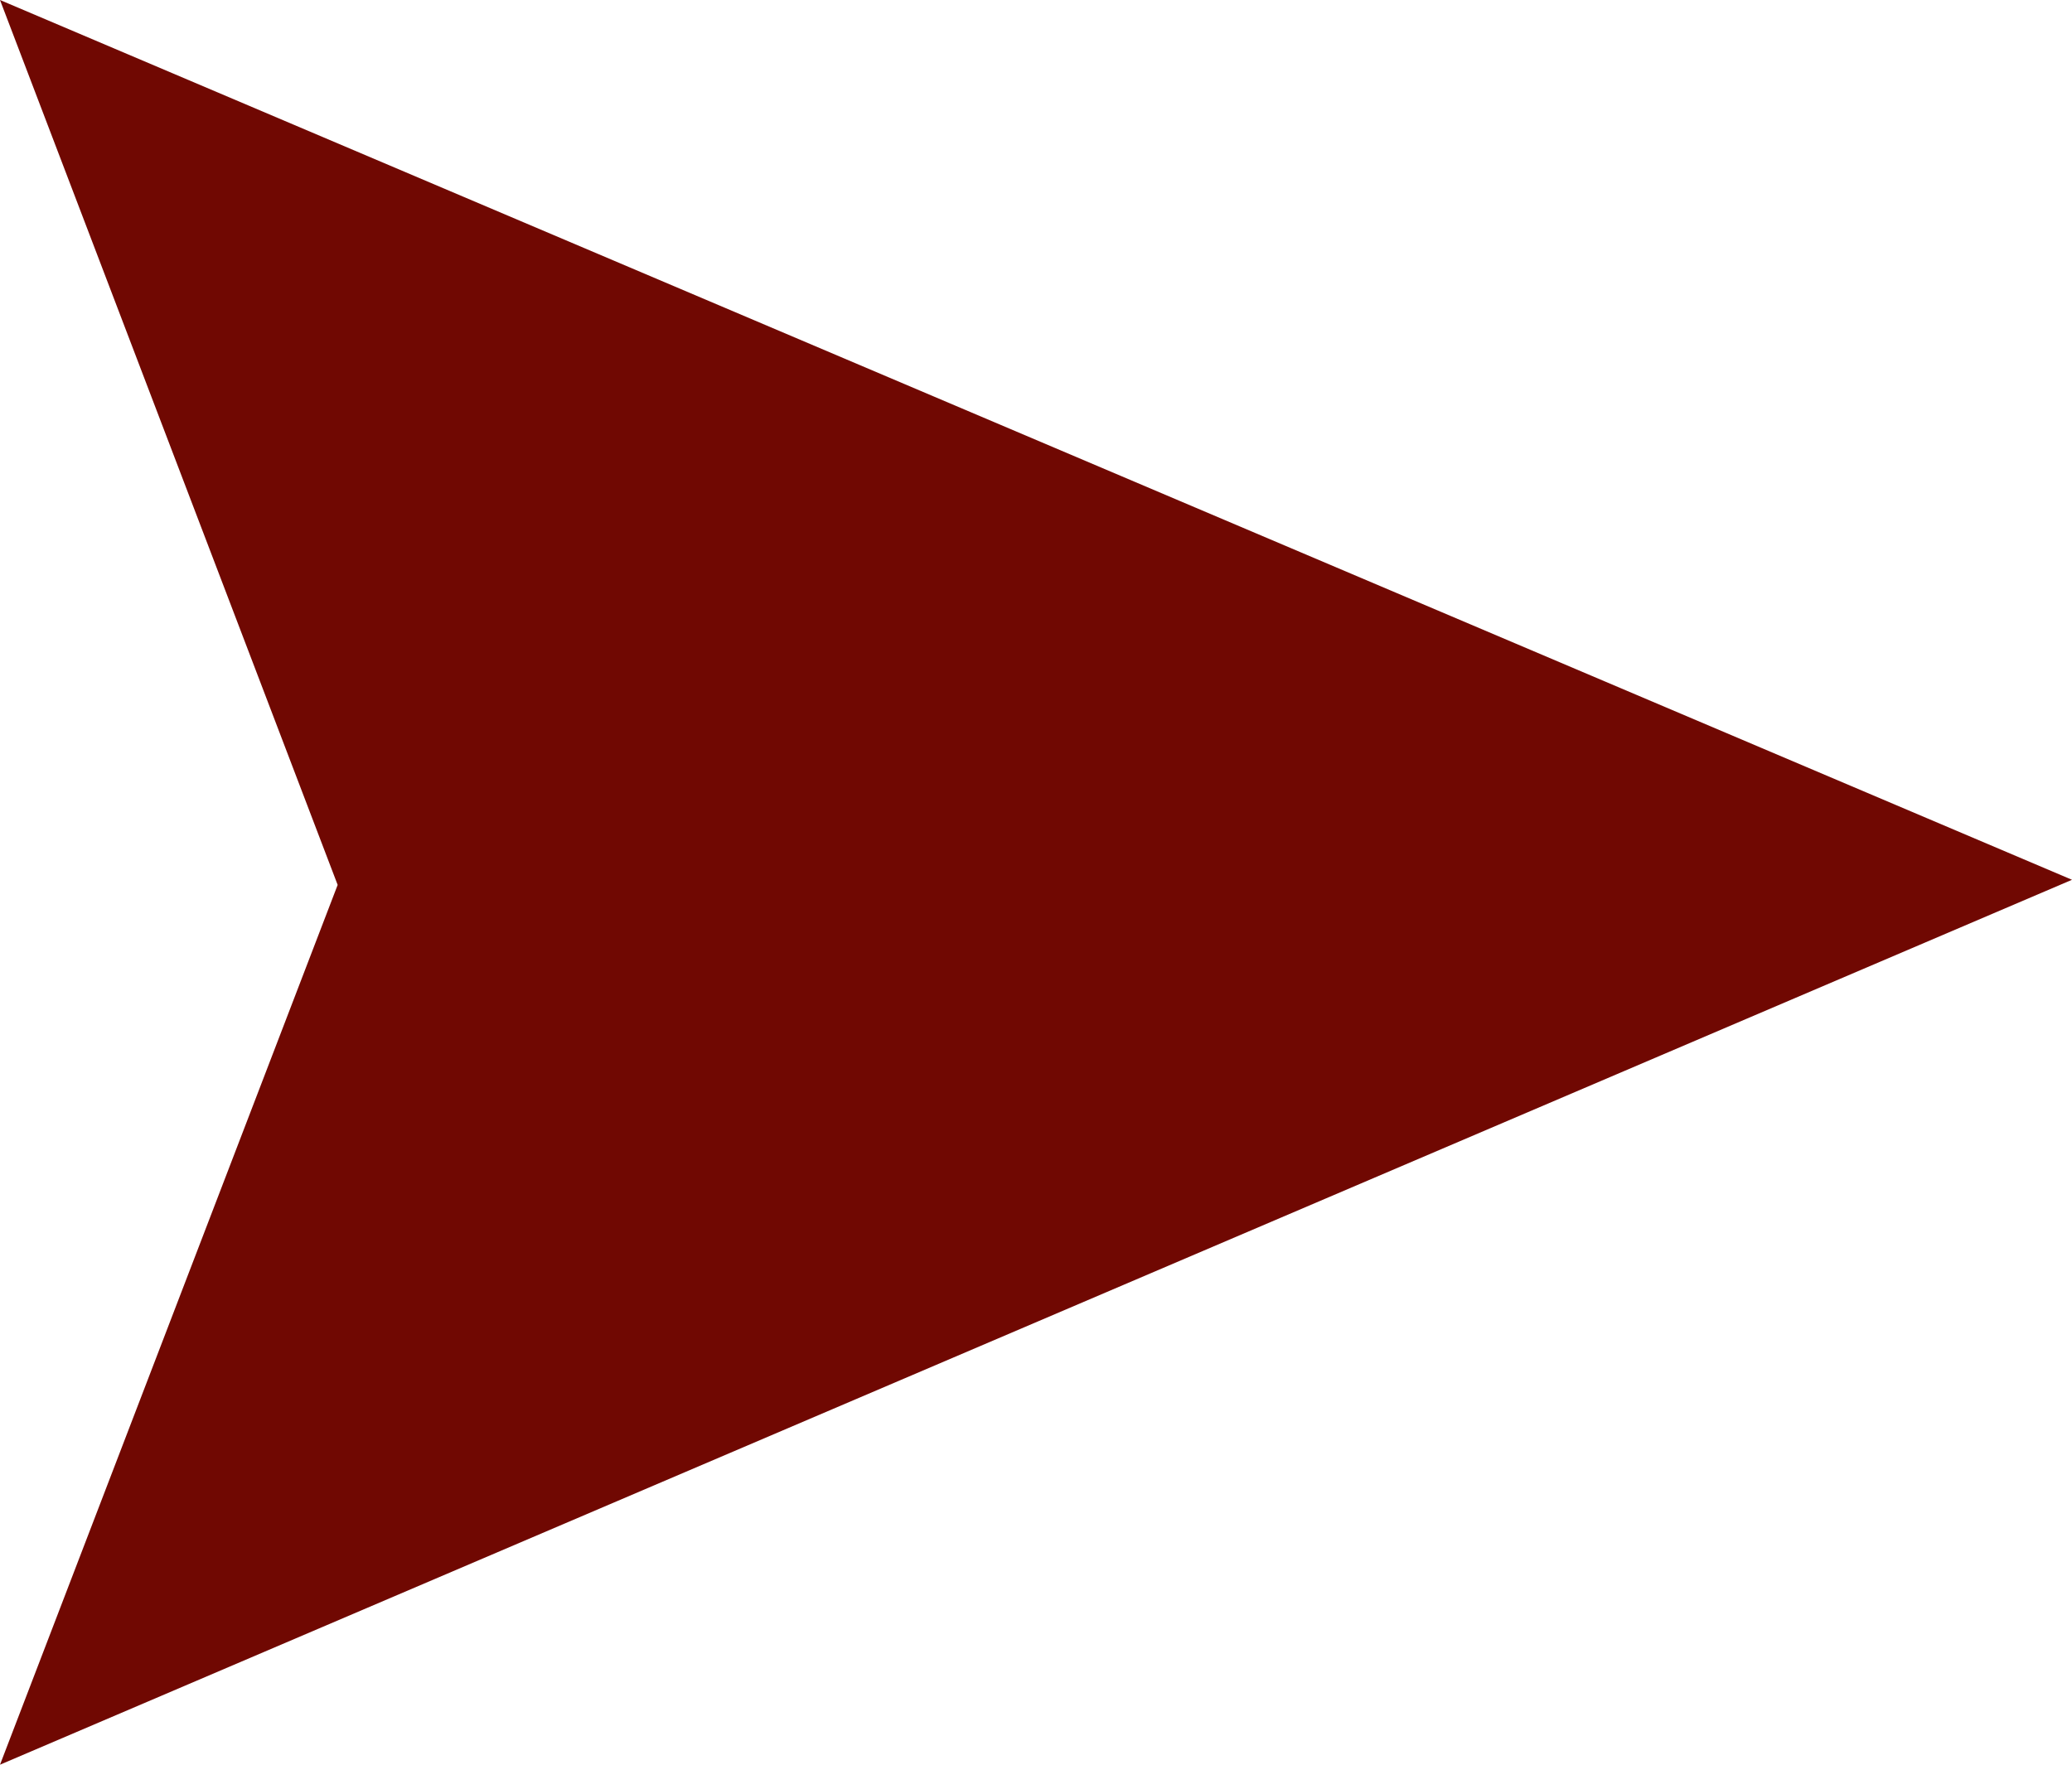
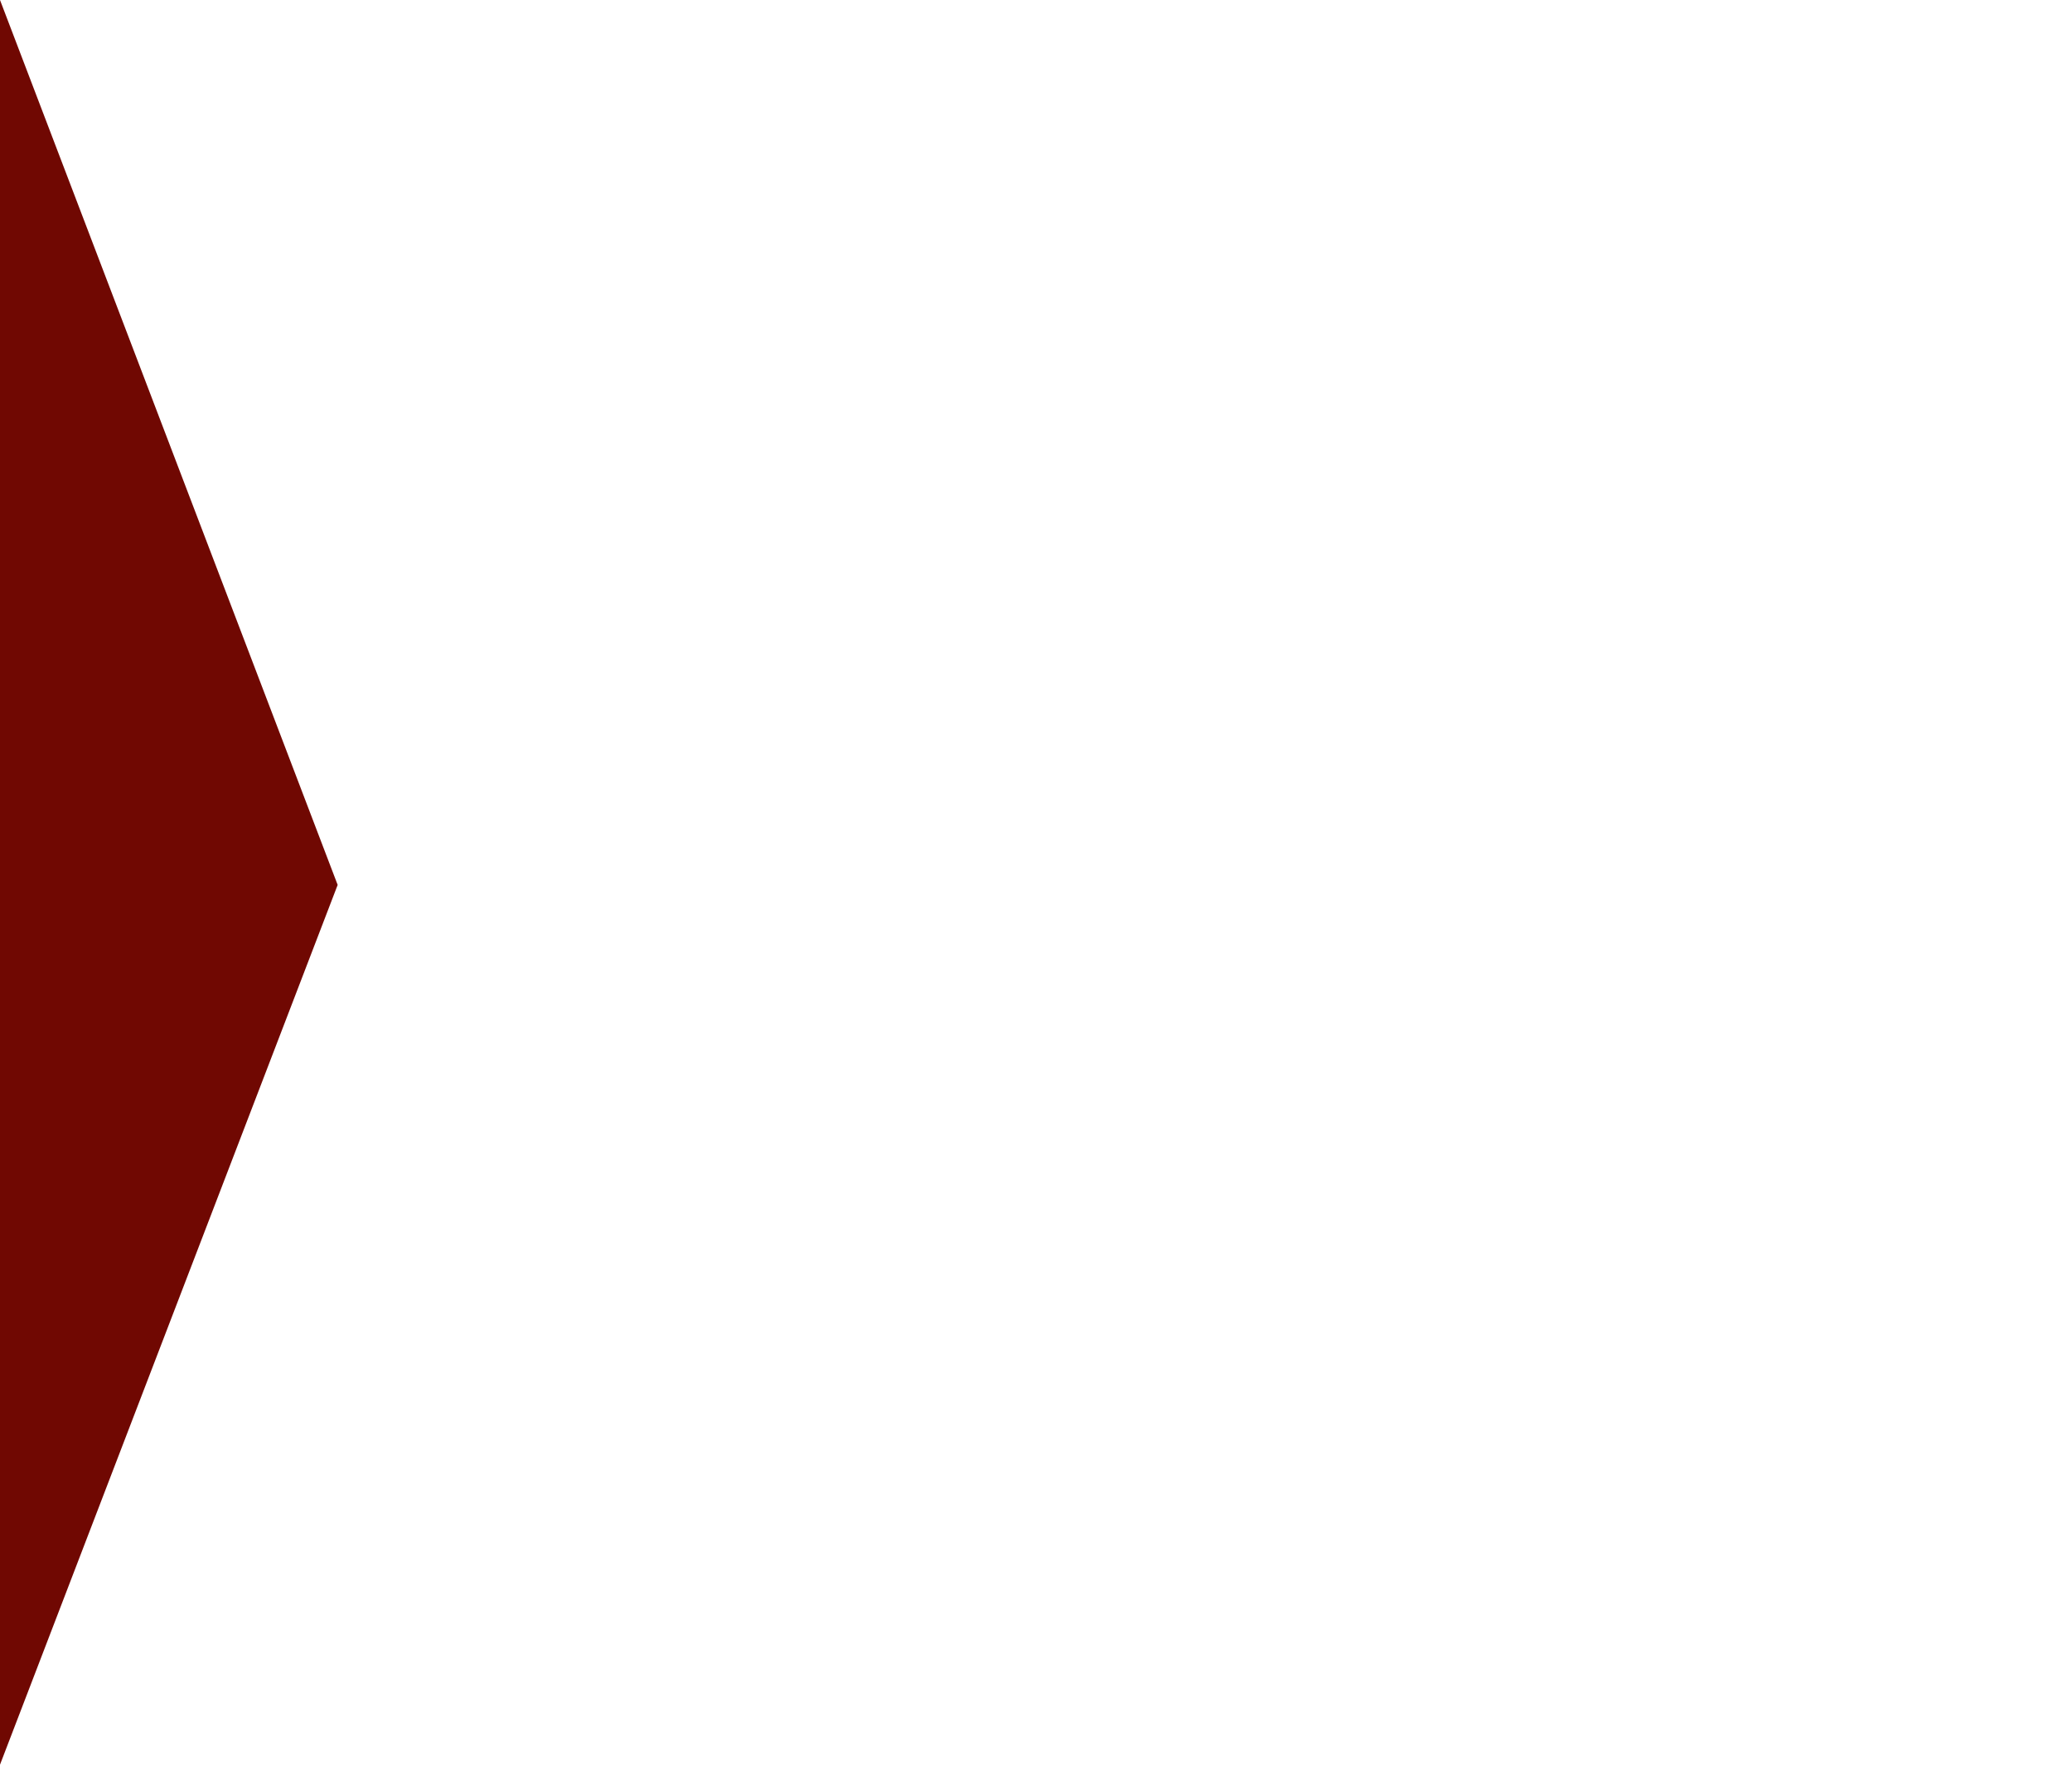
<svg xmlns="http://www.w3.org/2000/svg" version="1.1" id="Ebene_1" x="0px" y="0px" viewBox="0 0 40.5 34.5" style="enable-background:new 0 0 40.5 34.5;" xml:space="preserve">
  <style type="text/css">
	.st0{fill:#700802;}
</style>
-   <path id="Pfad_211" class="st0" d="M0,34.5l6.6-17.2L0,0l40.5,17.2L0,34.5z" />
+   <path id="Pfad_211" class="st0" d="M0,34.5l6.6-17.2L0,0L0,34.5z" />
</svg>